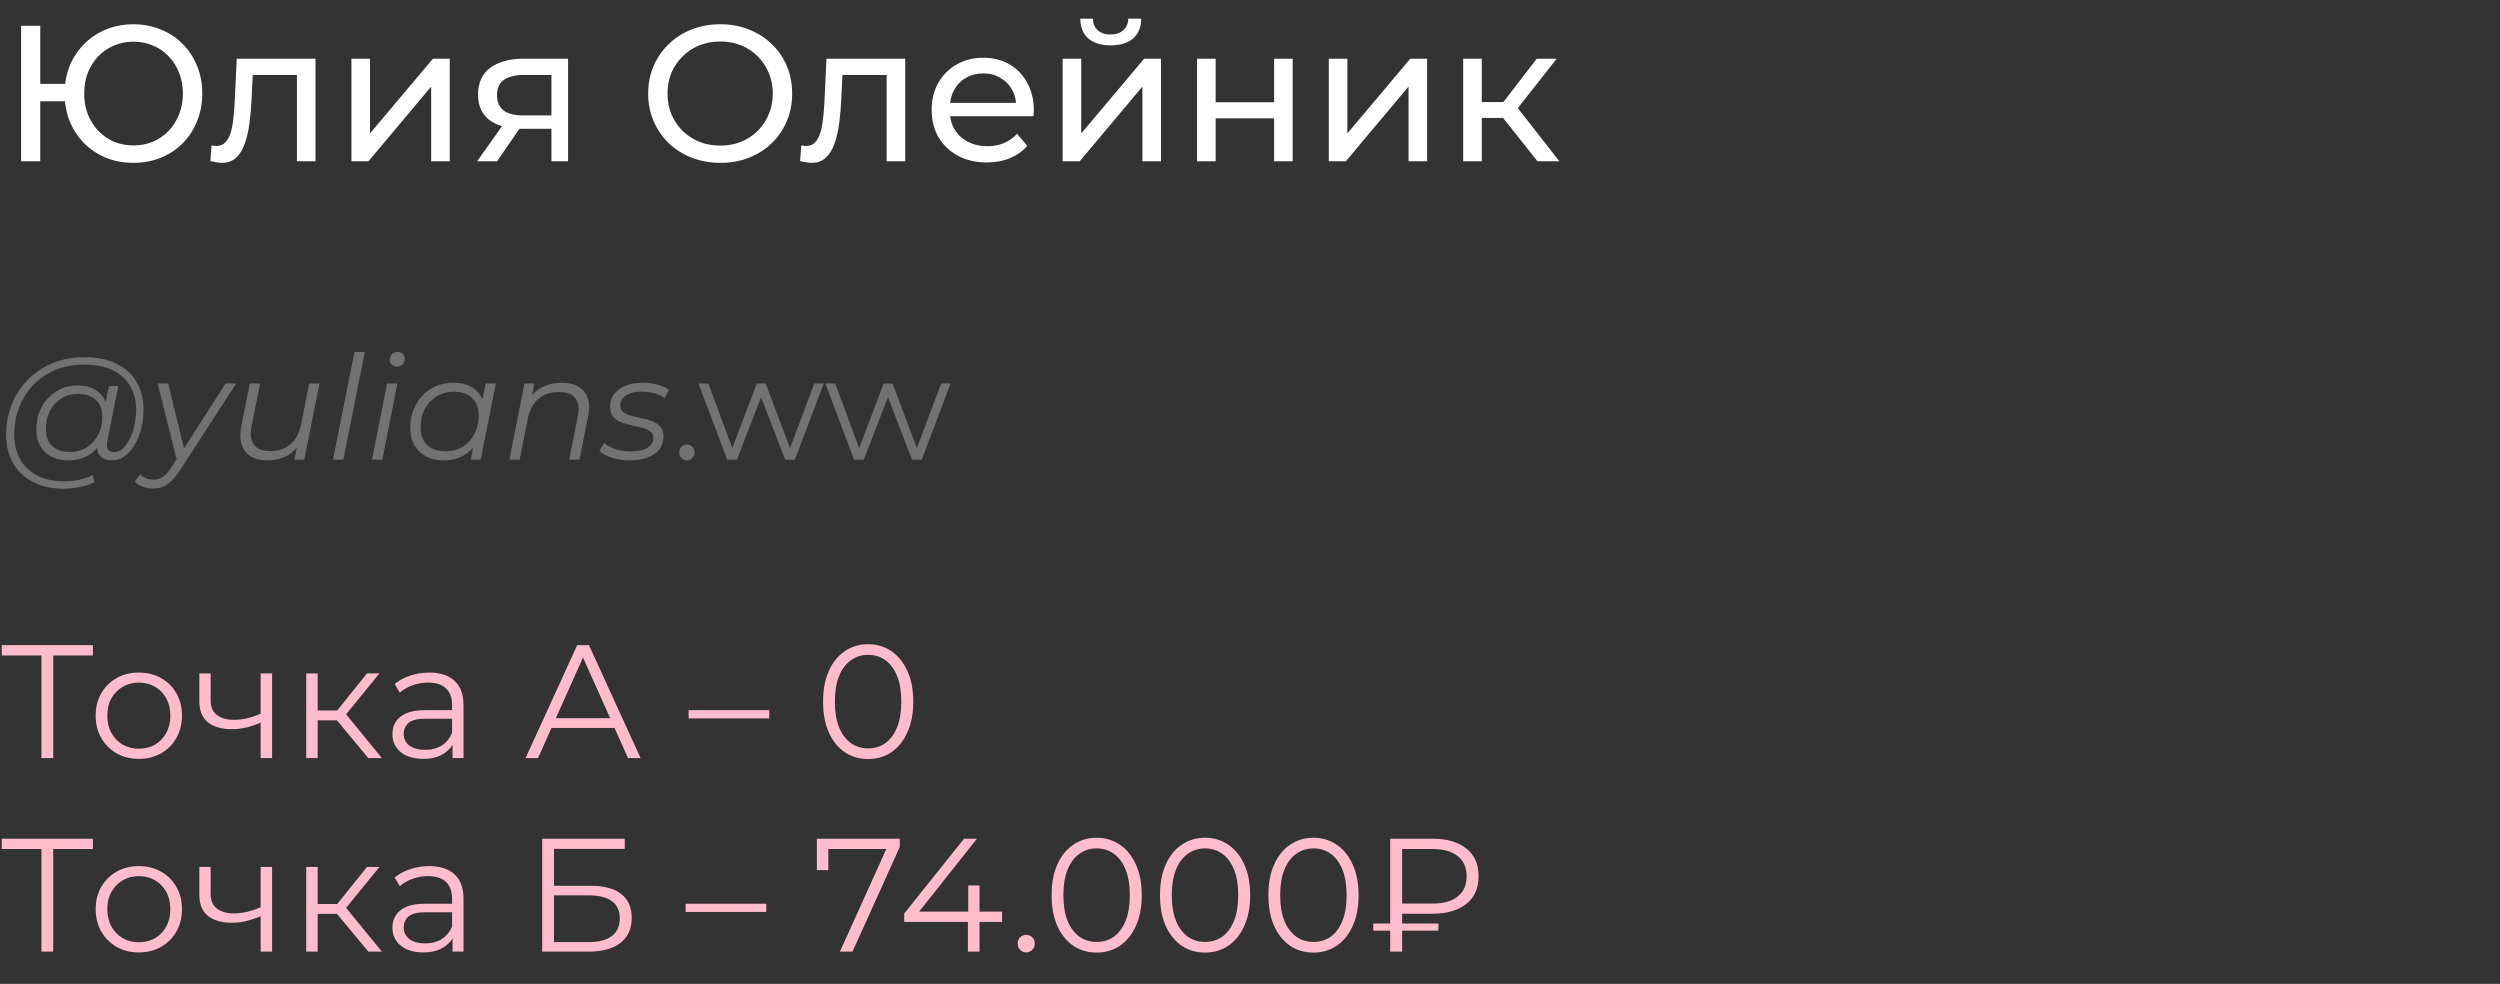
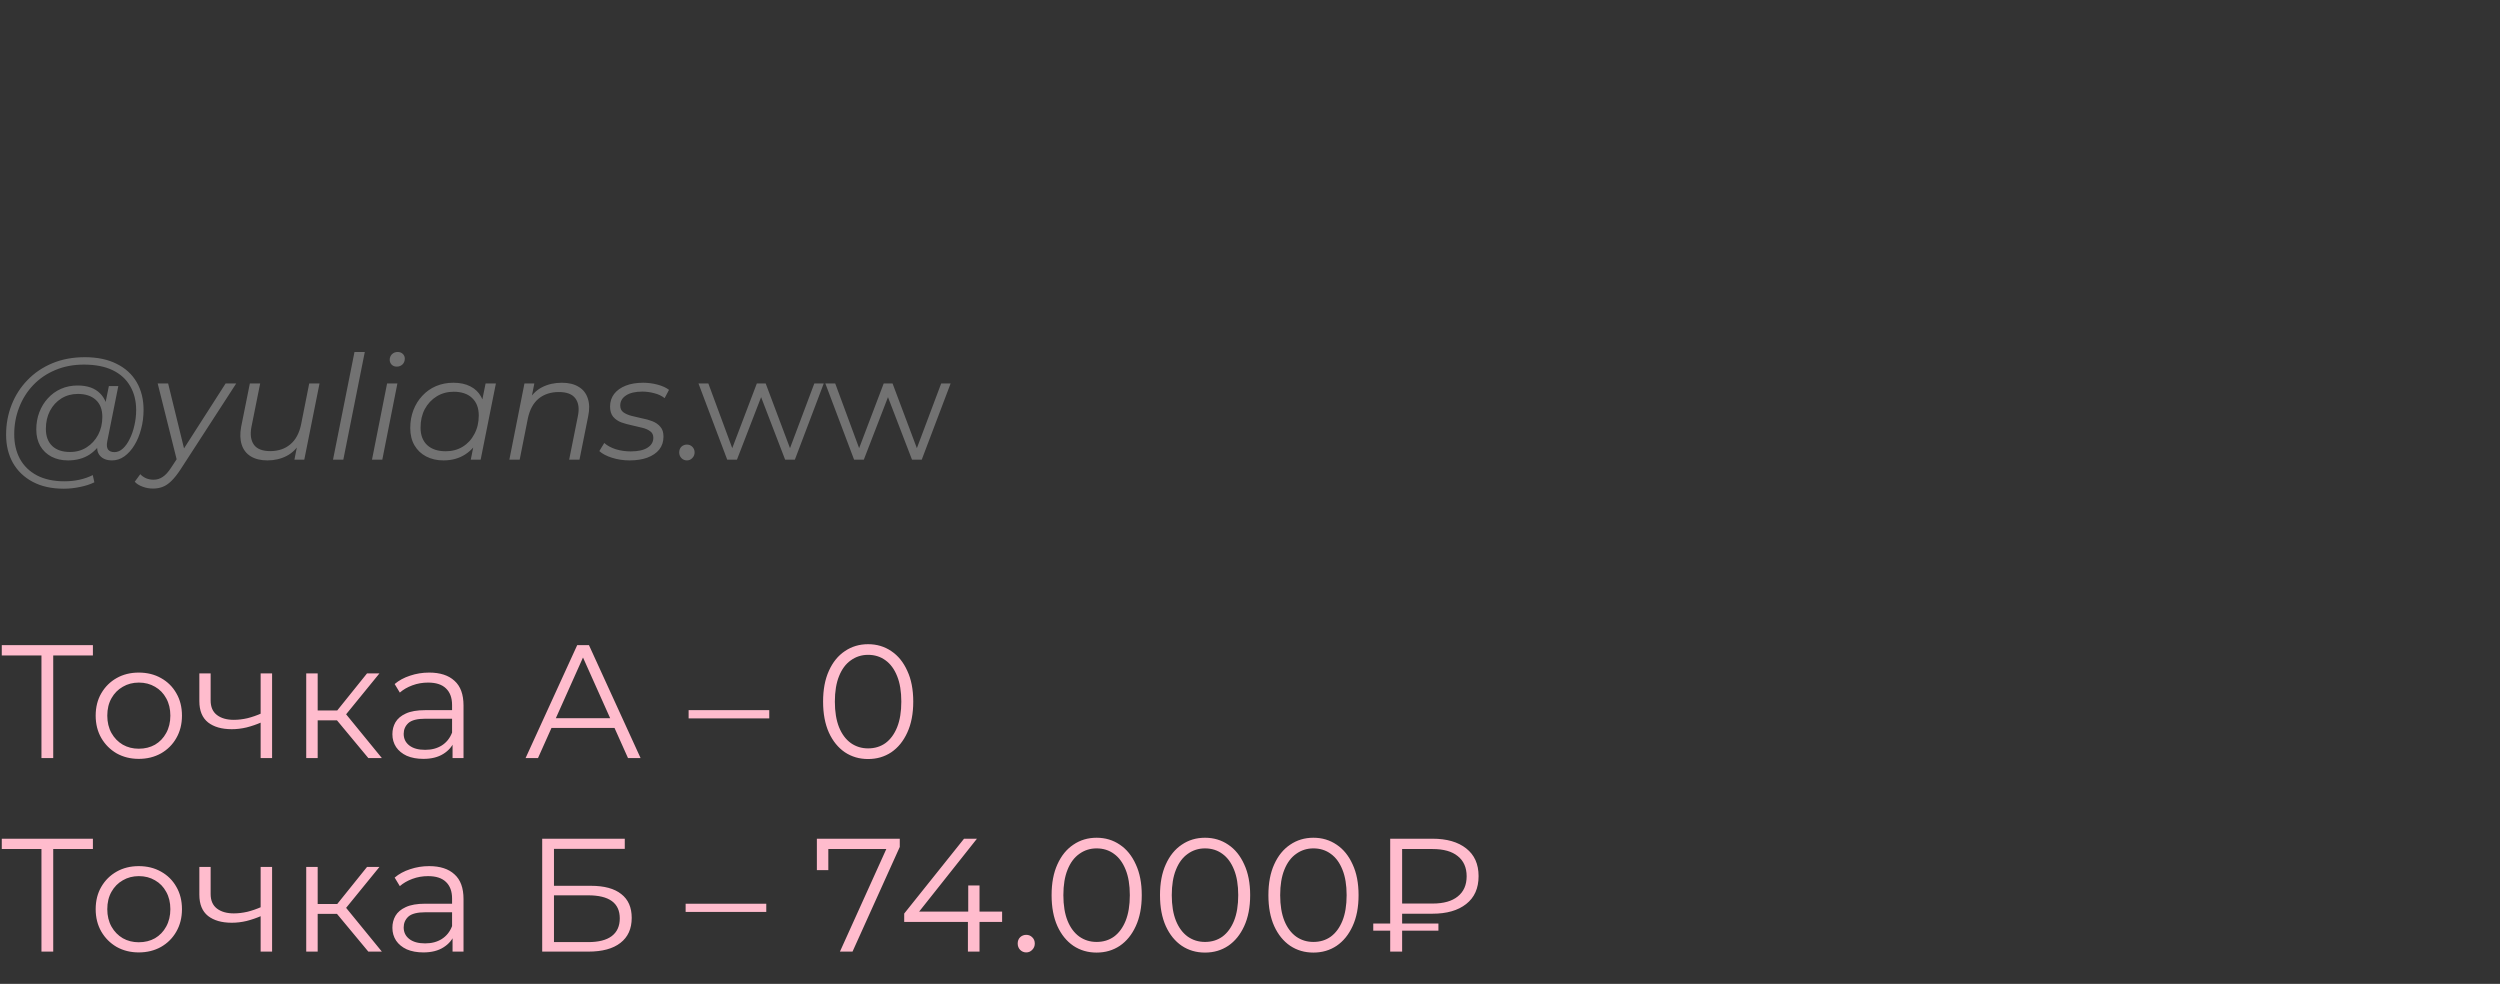
<svg xmlns="http://www.w3.org/2000/svg" width="310" height="122" viewBox="0 0 310 122" fill="none">
  <rect x="0" y="0" width="310" height="122" fill="#333333" stroke="none" />
-   <path d="M2.616 20V3.2H4.992V10.4H9.336V12.56H4.992V20H2.616ZM16.536 20.192C15.32 20.192 14.192 19.984 13.152 19.568C12.112 19.136 11.208 18.536 10.44 17.768C9.672 16.984 9.072 16.072 8.64 15.032C8.224 13.992 8.016 12.848 8.016 11.6C8.016 10.352 8.224 9.208 8.64 8.168C9.072 7.128 9.672 6.224 10.44 5.456C11.208 4.672 12.112 4.072 13.152 3.656C14.192 3.224 15.32 3.008 16.536 3.008C17.752 3.008 18.88 3.224 19.92 3.656C20.976 4.072 21.888 4.672 22.656 5.456C23.424 6.224 24.016 7.128 24.432 8.168C24.864 9.208 25.08 10.352 25.08 11.6C25.08 12.848 24.864 13.992 24.432 15.032C24.016 16.072 23.424 16.984 22.656 17.768C21.888 18.536 20.976 19.136 19.92 19.568C18.88 19.984 17.752 20.192 16.536 20.192ZM16.536 18.032C17.416 18.032 18.224 17.88 18.96 17.576C19.712 17.256 20.36 16.808 20.904 16.232C21.464 15.656 21.896 14.976 22.2 14.192C22.52 13.408 22.68 12.544 22.68 11.6C22.68 10.656 22.52 9.792 22.2 9.008C21.896 8.224 21.464 7.544 20.904 6.968C20.36 6.392 19.712 5.952 18.96 5.648C18.224 5.328 17.424 5.168 16.56 5.168C15.696 5.168 14.888 5.328 14.136 5.648C13.4 5.952 12.752 6.392 12.192 6.968C11.648 7.544 11.216 8.224 10.896 9.008C10.592 9.792 10.44 10.656 10.44 11.6C10.44 12.544 10.592 13.408 10.896 14.192C11.216 14.976 11.648 15.656 12.192 16.232C12.752 16.808 13.4 17.256 14.136 17.576C14.888 17.88 15.688 18.032 16.536 18.032ZM26.089 19.976L26.233 18.032C26.345 18.048 26.449 18.064 26.545 18.08C26.641 18.096 26.729 18.104 26.809 18.104C27.321 18.104 27.721 17.928 28.009 17.576C28.313 17.224 28.537 16.76 28.681 16.184C28.825 15.592 28.929 14.928 28.993 14.192C29.057 13.456 29.105 12.72 29.137 11.984L29.353 7.28H39.121V20H36.817V8.624L37.369 9.296H30.841L31.369 8.6L31.201 12.128C31.153 13.248 31.065 14.296 30.937 15.272C30.809 16.248 30.609 17.104 30.337 17.84C30.081 18.576 29.721 19.152 29.257 19.568C28.809 19.984 28.225 20.192 27.505 20.192C27.297 20.192 27.073 20.168 26.833 20.12C26.609 20.088 26.361 20.04 26.089 19.976ZM43.576 20V7.28H45.88V16.544L53.68 7.28H55.768V20H53.464V10.736L45.688 20H43.576ZM68.376 20V15.536L68.736 15.968H64.68C62.984 15.968 61.656 15.608 60.696 14.888C59.752 14.168 59.28 13.12 59.28 11.744C59.28 10.272 59.784 9.16 60.792 8.408C61.816 7.656 63.176 7.28 64.872 7.28H70.44V20H68.376ZM59.16 20L62.616 15.128H64.992L61.632 20H59.16ZM68.376 14.816V8.648L68.736 9.296H64.944C63.888 9.296 63.072 9.496 62.496 9.896C61.92 10.28 61.632 10.92 61.632 11.816C61.632 13.48 62.704 14.312 64.848 14.312H68.736L68.376 14.816ZM89.324 20.192C88.044 20.192 86.852 19.976 85.748 19.544C84.66 19.112 83.716 18.512 82.916 17.744C82.116 16.96 81.492 16.048 81.044 15.008C80.596 13.968 80.372 12.832 80.372 11.6C80.372 10.368 80.596 9.232 81.044 8.192C81.492 7.152 82.116 6.248 82.916 5.48C83.716 4.696 84.66 4.088 85.748 3.656C86.836 3.224 88.028 3.008 89.324 3.008C90.604 3.008 91.78 3.224 92.852 3.656C93.94 4.072 94.884 4.672 95.684 5.456C96.5 6.224 97.124 7.128 97.556 8.168C98.004 9.208 98.228 10.352 98.228 11.6C98.228 12.848 98.004 13.992 97.556 15.032C97.124 16.072 96.5 16.984 95.684 17.768C94.884 18.536 93.94 19.136 92.852 19.568C91.78 19.984 90.604 20.192 89.324 20.192ZM89.324 18.056C90.252 18.056 91.108 17.896 91.892 17.576C92.692 17.256 93.38 16.808 93.956 16.232C94.548 15.64 95.004 14.952 95.324 14.168C95.66 13.384 95.828 12.528 95.828 11.6C95.828 10.672 95.66 9.816 95.324 9.032C95.004 8.248 94.548 7.568 93.956 6.992C93.38 6.4 92.692 5.944 91.892 5.624C91.108 5.304 90.252 5.144 89.324 5.144C88.38 5.144 87.508 5.304 86.708 5.624C85.924 5.944 85.236 6.4 84.644 6.992C84.052 7.568 83.588 8.248 83.252 9.032C82.932 9.816 82.772 10.672 82.772 11.6C82.772 12.528 82.932 13.384 83.252 14.168C83.588 14.952 84.052 15.64 84.644 16.232C85.236 16.808 85.924 17.256 86.708 17.576C87.508 17.896 88.38 18.056 89.324 18.056ZM99.214 19.976L99.358 18.032C99.47 18.048 99.574 18.064 99.67 18.08C99.766 18.096 99.854 18.104 99.934 18.104C100.446 18.104 100.846 17.928 101.134 17.576C101.438 17.224 101.662 16.76 101.806 16.184C101.95 15.592 102.054 14.928 102.118 14.192C102.182 13.456 102.23 12.72 102.262 11.984L102.478 7.28H112.246V20H109.942V8.624L110.494 9.296H103.966L104.494 8.6L104.326 12.128C104.278 13.248 104.19 14.296 104.062 15.272C103.934 16.248 103.734 17.104 103.462 17.84C103.206 18.576 102.846 19.152 102.382 19.568C101.934 19.984 101.35 20.192 100.63 20.192C100.422 20.192 100.198 20.168 99.958 20.12C99.734 20.088 99.486 20.04 99.214 19.976ZM122.365 20.144C121.005 20.144 119.805 19.864 118.765 19.304C117.741 18.744 116.941 17.976 116.365 17C115.805 16.024 115.525 14.904 115.525 13.64C115.525 12.376 115.797 11.256 116.341 10.28C116.901 9.304 117.661 8.544 118.621 8C119.597 7.44 120.693 7.16 121.909 7.16C123.141 7.16 124.229 7.432 125.173 7.976C126.117 8.52 126.853 9.288 127.381 10.28C127.925 11.256 128.197 12.4 128.197 13.712C128.197 13.808 128.189 13.92 128.173 14.048C128.173 14.176 128.165 14.296 128.149 14.408H117.325V12.752H126.949L126.013 13.328C126.029 12.512 125.861 11.784 125.509 11.144C125.157 10.504 124.669 10.008 124.045 9.656C123.437 9.288 122.725 9.104 121.909 9.104C121.109 9.104 120.397 9.288 119.773 9.656C119.149 10.008 118.661 10.512 118.309 11.168C117.957 11.808 117.781 12.544 117.781 13.376V13.76C117.781 14.608 117.973 15.368 118.357 16.04C118.757 16.696 119.309 17.208 120.013 17.576C120.717 17.944 121.525 18.128 122.437 18.128C123.189 18.128 123.869 18 124.477 17.744C125.101 17.488 125.645 17.104 126.109 16.592L127.381 18.08C126.805 18.752 126.085 19.264 125.221 19.616C124.373 19.968 123.421 20.144 122.365 20.144ZM131.771 20V7.28H134.075V16.544L141.875 7.28H143.963V20H141.659V10.736L133.883 20H131.771ZM137.723 5.624C136.555 5.624 135.635 5.344 134.963 4.784C134.307 4.208 133.971 3.384 133.955 2.312H135.515C135.531 2.92 135.731 3.4 136.115 3.752C136.515 4.104 137.043 4.28 137.699 4.28C138.355 4.28 138.883 4.104 139.283 3.752C139.683 3.4 139.891 2.92 139.907 2.312H141.515C141.499 3.384 141.155 4.208 140.483 4.784C139.811 5.344 138.891 5.624 137.723 5.624ZM148.435 20V7.28H150.739V12.68H157.987V7.28H160.291V20H157.987V14.672H150.739V20H148.435ZM164.771 20V7.28H167.075V16.544L174.875 7.28H176.963V20H174.659V10.736L166.883 20H164.771ZM190.651 20L185.731 13.808L187.627 12.656L193.363 20H190.651ZM181.435 20V7.28H183.739V20H181.435ZM183.043 14.624V12.656H187.243V14.624H183.043ZM187.819 13.904L185.683 13.616L190.555 7.28H193.027L187.819 13.904Z" fill="white" />
  <path d="M7.902 60.6C6.414 60.6 5.136 60.318 4.068 59.754C3 59.19 2.178 58.404 1.602 57.396C1.038 56.388 0.756 55.224 0.756 53.904C0.756 52.596 0.984 51.36 1.44 50.196C1.896 49.032 2.55 48.012 3.402 47.136C4.254 46.248 5.28 45.552 6.48 45.048C7.68 44.544 9.024 44.292 10.512 44.292C12.072 44.292 13.392 44.568 14.472 45.12C15.564 45.66 16.392 46.422 16.956 47.406C17.52 48.378 17.802 49.518 17.802 50.826C17.802 51.654 17.7 52.446 17.496 53.202C17.304 53.946 17.028 54.612 16.668 55.2C16.32 55.776 15.906 56.238 15.426 56.586C14.958 56.922 14.448 57.09 13.896 57.09C13.236 57.09 12.738 56.898 12.402 56.514C12.066 56.13 11.97 55.614 12.114 54.966L12.384 53.67L12.816 52.518L12.942 50.628L13.5 47.874H14.67L13.302 54.714C13.206 55.194 13.242 55.542 13.41 55.758C13.578 55.962 13.836 56.064 14.184 56.064C14.568 56.064 14.922 55.914 15.246 55.614C15.57 55.314 15.852 54.912 16.092 54.408C16.344 53.904 16.536 53.346 16.668 52.734C16.812 52.122 16.884 51.492 16.884 50.844C16.884 49.716 16.638 48.732 16.146 47.892C15.666 47.04 14.946 46.38 13.986 45.912C13.026 45.444 11.832 45.21 10.404 45.21C9.096 45.21 7.908 45.438 6.84 45.894C5.784 46.338 4.878 46.956 4.122 47.748C3.366 48.54 2.784 49.464 2.376 50.52C1.968 51.564 1.764 52.674 1.764 53.85C1.764 55.002 1.998 56.016 2.466 56.892C2.946 57.768 3.648 58.452 4.572 58.944C5.508 59.436 6.648 59.682 7.992 59.682C8.64 59.682 9.264 59.616 9.864 59.484C10.464 59.352 11.01 59.16 11.502 58.908L11.7 59.808C11.184 60.06 10.59 60.252 9.918 60.384C9.258 60.528 8.586 60.6 7.902 60.6ZM8.424 57.09C7.656 57.09 6.972 56.934 6.372 56.622C5.784 56.31 5.322 55.866 4.986 55.29C4.662 54.714 4.5 54.036 4.5 53.256C4.5 52.488 4.626 51.774 4.878 51.114C5.13 50.454 5.484 49.878 5.94 49.386C6.396 48.882 6.936 48.492 7.56 48.216C8.184 47.94 8.874 47.802 9.63 47.802C10.842 47.802 11.772 48.132 12.42 48.792C13.068 49.44 13.398 50.364 13.41 51.564C13.422 52.584 13.23 53.514 12.834 54.354C12.438 55.182 11.868 55.848 11.124 56.352C10.38 56.844 9.48 57.09 8.424 57.09ZM8.676 56.046C9.456 56.046 10.146 55.854 10.746 55.47C11.346 55.086 11.82 54.57 12.168 53.922C12.516 53.262 12.69 52.518 12.69 51.69C12.69 50.778 12.42 50.076 11.88 49.584C11.34 49.092 10.596 48.846 9.648 48.846C8.892 48.846 8.214 49.032 7.614 49.404C7.014 49.776 6.54 50.292 6.192 50.952C5.856 51.6 5.688 52.344 5.688 53.184C5.688 54.096 5.952 54.804 6.48 55.308C7.008 55.8 7.74 56.046 8.676 56.046ZM18.958 60.582C18.514 60.582 18.088 60.504 17.68 60.348C17.272 60.204 16.948 60 16.708 59.736L17.392 58.8C17.596 59.016 17.836 59.184 18.112 59.304C18.388 59.424 18.7 59.484 19.048 59.484C19.456 59.484 19.828 59.37 20.164 59.142C20.512 58.926 20.872 58.53 21.244 57.954L22.198 56.496L22.36 56.316L27.976 47.55H29.29L22.378 58.224C21.982 58.824 21.61 59.292 21.262 59.628C20.914 59.976 20.554 60.222 20.182 60.366C19.822 60.51 19.414 60.582 18.958 60.582ZM21.982 57.27L19.552 47.55H20.848L22.972 56.226L21.982 57.27ZM33.16 57.09C32.331 57.09 31.642 56.922 31.09 56.586C30.549 56.25 30.177 55.77 29.974 55.146C29.77 54.522 29.745 53.784 29.901 52.932L30.982 47.55H32.26L31.18 52.932C31 53.868 31.102 54.606 31.485 55.146C31.869 55.674 32.541 55.938 33.502 55.938C34.498 55.938 35.325 55.662 35.986 55.11C36.657 54.558 37.108 53.73 37.336 52.626L38.343 47.55H39.621L37.731 57H36.508L37.047 54.282L37.318 54.732C36.873 55.548 36.285 56.148 35.553 56.532C34.834 56.904 34.035 57.09 33.16 57.09ZM41.293 57L43.957 43.644H45.235L42.571 57H41.293ZM46.127 57L47.999 47.55H49.277L47.405 57H46.127ZM49.187 45.462C48.935 45.462 48.725 45.378 48.557 45.21C48.401 45.042 48.323 44.844 48.323 44.616C48.323 44.352 48.413 44.124 48.593 43.932C48.785 43.74 49.025 43.644 49.313 43.644C49.565 43.644 49.775 43.722 49.943 43.878C50.111 44.034 50.195 44.232 50.195 44.472C50.195 44.76 50.099 45 49.907 45.192C49.715 45.372 49.475 45.462 49.187 45.462ZM54.993 57.09C54.189 57.09 53.475 56.928 52.851 56.604C52.227 56.28 51.741 55.818 51.393 55.218C51.045 54.618 50.871 53.904 50.871 53.076C50.871 52.272 51.003 51.528 51.267 50.844C51.531 50.16 51.903 49.566 52.383 49.062C52.863 48.546 53.427 48.15 54.075 47.874C54.735 47.598 55.449 47.46 56.217 47.46C57.045 47.46 57.747 47.61 58.323 47.91C58.899 48.198 59.343 48.624 59.655 49.188C59.967 49.74 60.123 50.412 60.123 51.204C60.123 52.344 59.913 53.358 59.493 54.246C59.073 55.134 58.479 55.83 57.711 56.334C56.943 56.838 56.037 57.09 54.993 57.09ZM55.263 55.956C56.055 55.956 56.757 55.77 57.369 55.398C57.993 55.014 58.479 54.486 58.827 53.814C59.187 53.142 59.367 52.38 59.367 51.528C59.367 50.592 59.091 49.866 58.539 49.35C57.999 48.834 57.237 48.576 56.253 48.576C55.473 48.576 54.771 48.768 54.147 49.152C53.523 49.536 53.031 50.064 52.671 50.736C52.323 51.396 52.149 52.158 52.149 53.022C52.149 53.946 52.419 54.666 52.959 55.182C53.511 55.698 54.279 55.956 55.263 55.956ZM58.377 57L58.917 54.282L59.457 52.374L59.637 50.394L60.213 47.55H61.491L59.601 57H58.377ZM69.659 47.46C70.51 47.46 71.207 47.628 71.746 47.964C72.299 48.288 72.677 48.762 72.88 49.386C73.097 50.01 73.115 50.754 72.934 51.618L71.855 57H70.576L71.656 51.6C71.849 50.664 71.746 49.932 71.35 49.404C70.966 48.876 70.282 48.612 69.299 48.612C68.29 48.612 67.451 48.888 66.778 49.44C66.118 49.992 65.674 50.82 65.447 51.924L64.439 57H63.16L65.032 47.55H66.257L65.716 50.268L65.447 49.8C65.903 48.984 66.49 48.39 67.21 48.018C67.942 47.646 68.758 47.46 69.659 47.46ZM78.079 57.09C77.311 57.09 76.585 56.982 75.9 56.766C75.216 56.55 74.689 56.274 74.317 55.938L74.928 54.93C75.288 55.254 75.763 55.512 76.35 55.704C76.939 55.884 77.556 55.974 78.204 55.974C79.105 55.974 79.794 55.824 80.275 55.524C80.766 55.224 81.013 54.81 81.013 54.282C81.013 53.922 80.88 53.652 80.617 53.472C80.365 53.28 80.034 53.136 79.626 53.04C79.219 52.932 78.787 52.83 78.331 52.734C77.874 52.638 77.442 52.518 77.034 52.374C76.626 52.218 76.29 51.984 76.026 51.672C75.775 51.36 75.648 50.94 75.648 50.412C75.648 49.812 75.817 49.29 76.153 48.846C76.501 48.402 76.981 48.06 77.593 47.82C78.204 47.58 78.924 47.46 79.752 47.46C80.353 47.46 80.947 47.538 81.534 47.694C82.123 47.85 82.597 48.066 82.957 48.342L82.416 49.368C82.044 49.08 81.612 48.876 81.121 48.756C80.629 48.624 80.136 48.558 79.644 48.558C78.769 48.558 78.091 48.72 77.611 49.044C77.142 49.356 76.909 49.77 76.909 50.286C76.909 50.646 77.034 50.922 77.287 51.114C77.55 51.306 77.886 51.456 78.294 51.564C78.703 51.672 79.135 51.774 79.591 51.87C80.058 51.954 80.49 52.074 80.886 52.23C81.294 52.386 81.624 52.614 81.876 52.914C82.141 53.202 82.272 53.61 82.272 54.138C82.272 54.762 82.099 55.296 81.751 55.74C81.403 56.172 80.91 56.508 80.275 56.748C79.65 56.976 78.918 57.09 78.079 57.09ZM85.176 57.09C84.912 57.09 84.684 56.994 84.492 56.802C84.312 56.61 84.222 56.376 84.222 56.1C84.222 55.812 84.312 55.578 84.492 55.398C84.684 55.218 84.912 55.128 85.176 55.128C85.44 55.128 85.662 55.218 85.842 55.398C86.034 55.578 86.13 55.812 86.13 56.1C86.13 56.376 86.034 56.61 85.842 56.802C85.662 56.994 85.44 57.09 85.176 57.09ZM90.175 57L86.611 47.55H87.835L91.075 56.316H90.517L93.847 47.55H94.945L98.239 56.316H97.681L100.975 47.55H102.145L98.563 57H97.357L94.189 48.756H94.567L91.381 57H90.175ZM105.907 57L102.343 47.55H103.567L106.807 56.316H106.249L109.579 47.55H110.677L113.971 56.316H113.413L116.707 47.55H117.877L114.295 57H113.089L109.921 48.756H110.299L107.113 57H105.907Z" fill="#727272" />
  <path d="M5.14 94V80.88L5.54 81.28H0.22V80H11.52V81.28H6.22L6.6 80.88V94H5.14ZM17.204 94.1C16.191 94.1 15.277 93.873 14.464 93.42C13.664 92.953 13.031 92.32 12.564 91.52C12.097 90.707 11.864 89.78 11.864 88.74C11.864 87.687 12.097 86.76 12.564 85.96C13.031 85.16 13.664 84.533 14.464 84.08C15.264 83.627 16.177 83.4 17.204 83.4C18.244 83.4 19.164 83.627 19.964 84.08C20.777 84.533 21.411 85.16 21.864 85.96C22.331 86.76 22.564 87.687 22.564 88.74C22.564 89.78 22.331 90.707 21.864 91.52C21.411 92.32 20.777 92.953 19.964 93.42C19.151 93.873 18.231 94.1 17.204 94.1ZM17.204 92.84C17.964 92.84 18.637 92.673 19.224 92.34C19.811 91.993 20.271 91.513 20.604 90.9C20.951 90.273 21.124 89.553 21.124 88.74C21.124 87.913 20.951 87.193 20.604 86.58C20.271 85.967 19.811 85.493 19.224 85.16C18.637 84.813 17.971 84.64 17.224 84.64C16.477 84.64 15.811 84.813 15.224 85.16C14.637 85.493 14.171 85.967 13.824 86.58C13.477 87.193 13.304 87.913 13.304 88.74C13.304 89.553 13.477 90.273 13.824 90.9C14.171 91.513 14.637 91.993 15.224 92.34C15.811 92.673 16.471 92.84 17.204 92.84ZM32.439 89.56C31.826 89.827 31.206 90.04 30.579 90.2C29.966 90.347 29.352 90.42 28.739 90.42C27.499 90.42 26.519 90.14 25.799 89.58C25.079 89.007 24.719 88.127 24.719 86.94V83.5H26.119V86.86C26.119 87.66 26.379 88.26 26.899 88.66C27.419 89.06 28.119 89.26 28.999 89.26C29.532 89.26 30.092 89.193 30.679 89.06C31.266 88.913 31.859 88.707 32.459 88.44L32.439 89.56ZM32.319 94V83.5H33.739V94H32.319ZM45.672 94L41.352 88.8L42.532 88.1L47.352 94H45.672ZM37.972 94V83.5H39.392V94H37.972ZM38.952 89.32V88.1H42.332V89.32H38.952ZM42.652 88.9L41.332 88.7L45.512 83.5H47.052L42.652 88.9ZM56.117 94V91.68L56.057 91.3V87.42C56.057 86.527 55.804 85.84 55.297 85.36C54.804 84.88 54.064 84.64 53.077 84.64C52.397 84.64 51.751 84.753 51.137 84.98C50.524 85.207 50.004 85.507 49.577 85.88L48.937 84.82C49.471 84.367 50.111 84.02 50.857 83.78C51.604 83.527 52.391 83.4 53.217 83.4C54.577 83.4 55.624 83.74 56.357 84.42C57.104 85.087 57.477 86.107 57.477 87.48V94H56.117ZM52.497 94.1C51.711 94.1 51.024 93.973 50.437 93.72C49.864 93.453 49.424 93.093 49.117 92.64C48.811 92.173 48.657 91.64 48.657 91.04C48.657 90.493 48.784 90 49.037 89.56C49.304 89.107 49.731 88.747 50.317 88.48C50.917 88.2 51.717 88.06 52.717 88.06H56.337V89.12H52.757C51.744 89.12 51.037 89.3 50.637 89.66C50.251 90.02 50.057 90.467 50.057 91C50.057 91.6 50.291 92.08 50.757 92.44C51.224 92.8 51.877 92.98 52.717 92.98C53.517 92.98 54.204 92.8 54.777 92.44C55.364 92.067 55.791 91.533 56.057 90.84L56.377 91.82C56.111 92.513 55.644 93.067 54.977 93.48C54.324 93.893 53.497 94.1 52.497 94.1ZM65.172 94L71.572 80H73.032L79.432 94H77.872L71.992 80.86H72.592L66.712 94H65.172ZM67.692 90.26L68.132 89.06H76.272L76.712 90.26H67.692ZM85.389 89.08V88.06H95.389V89.08H85.389ZM107.643 94.12C106.563 94.12 105.603 93.84 104.763 93.28C103.923 92.707 103.263 91.893 102.783 90.84C102.303 89.773 102.063 88.493 102.063 87C102.063 85.507 102.303 84.233 102.783 83.18C103.263 82.113 103.923 81.3 104.763 80.74C105.603 80.167 106.563 79.88 107.643 79.88C108.723 79.88 109.683 80.167 110.523 80.74C111.363 81.3 112.023 82.113 112.503 83.18C112.997 84.233 113.243 85.507 113.243 87C113.243 88.493 112.997 89.773 112.503 90.84C112.023 91.893 111.363 92.707 110.523 93.28C109.683 93.84 108.723 94.12 107.643 94.12ZM107.643 92.8C108.47 92.8 109.19 92.58 109.803 92.14C110.417 91.687 110.897 91.033 111.243 90.18C111.59 89.313 111.763 88.253 111.763 87C111.763 85.747 111.59 84.693 111.243 83.84C110.897 82.973 110.417 82.32 109.803 81.88C109.19 81.427 108.47 81.2 107.643 81.2C106.843 81.2 106.13 81.427 105.503 81.88C104.877 82.32 104.39 82.973 104.043 83.84C103.697 84.693 103.523 85.747 103.523 87C103.523 88.253 103.697 89.313 104.043 90.18C104.39 91.033 104.877 91.687 105.503 92.14C106.13 92.58 106.843 92.8 107.643 92.8ZM5.14 118V104.88L5.54 105.28H0.22V104H11.52V105.28H6.22L6.6 104.88V118H5.14ZM17.204 118.1C16.191 118.1 15.277 117.873 14.464 117.42C13.664 116.953 13.031 116.32 12.564 115.52C12.097 114.707 11.864 113.78 11.864 112.74C11.864 111.687 12.097 110.76 12.564 109.96C13.031 109.16 13.664 108.533 14.464 108.08C15.264 107.627 16.177 107.4 17.204 107.4C18.244 107.4 19.164 107.627 19.964 108.08C20.777 108.533 21.411 109.16 21.864 109.96C22.331 110.76 22.564 111.687 22.564 112.74C22.564 113.78 22.331 114.707 21.864 115.52C21.411 116.32 20.777 116.953 19.964 117.42C19.151 117.873 18.231 118.1 17.204 118.1ZM17.204 116.84C17.964 116.84 18.637 116.673 19.224 116.34C19.811 115.993 20.271 115.513 20.604 114.9C20.951 114.273 21.124 113.553 21.124 112.74C21.124 111.913 20.951 111.193 20.604 110.58C20.271 109.967 19.811 109.493 19.224 109.16C18.637 108.813 17.971 108.64 17.224 108.64C16.477 108.64 15.811 108.813 15.224 109.16C14.637 109.493 14.171 109.967 13.824 110.58C13.477 111.193 13.304 111.913 13.304 112.74C13.304 113.553 13.477 114.273 13.824 114.9C14.171 115.513 14.637 115.993 15.224 116.34C15.811 116.673 16.471 116.84 17.204 116.84ZM32.439 113.56C31.826 113.827 31.206 114.04 30.579 114.2C29.966 114.347 29.352 114.42 28.739 114.42C27.499 114.42 26.519 114.14 25.799 113.58C25.079 113.007 24.719 112.127 24.719 110.94V107.5H26.119V110.86C26.119 111.66 26.379 112.26 26.899 112.66C27.419 113.06 28.119 113.26 28.999 113.26C29.532 113.26 30.092 113.193 30.679 113.06C31.266 112.913 31.859 112.707 32.459 112.44L32.439 113.56ZM32.319 118V107.5H33.739V118H32.319ZM45.672 118L41.352 112.8L42.532 112.1L47.352 118H45.672ZM37.972 118V107.5H39.392V118H37.972ZM38.952 113.32V112.1H42.332V113.32H38.952ZM42.652 112.9L41.332 112.7L45.512 107.5H47.052L42.652 112.9ZM56.117 118V115.68L56.057 115.3V111.42C56.057 110.527 55.804 109.84 55.297 109.36C54.804 108.88 54.064 108.64 53.077 108.64C52.397 108.64 51.751 108.753 51.137 108.98C50.524 109.207 50.004 109.507 49.577 109.88L48.937 108.82C49.471 108.367 50.111 108.02 50.857 107.78C51.604 107.527 52.391 107.4 53.217 107.4C54.577 107.4 55.624 107.74 56.357 108.42C57.104 109.087 57.477 110.107 57.477 111.48V118H56.117ZM52.497 118.1C51.711 118.1 51.024 117.973 50.437 117.72C49.864 117.453 49.424 117.093 49.117 116.64C48.811 116.173 48.657 115.64 48.657 115.04C48.657 114.493 48.784 114 49.037 113.56C49.304 113.107 49.731 112.747 50.317 112.48C50.917 112.2 51.717 112.06 52.717 112.06H56.337V113.12H52.757C51.744 113.12 51.037 113.3 50.637 113.66C50.251 114.02 50.057 114.467 50.057 115C50.057 115.6 50.291 116.08 50.757 116.44C51.224 116.8 51.877 116.98 52.717 116.98C53.517 116.98 54.204 116.8 54.777 116.44C55.364 116.067 55.791 115.533 56.057 114.84L56.377 115.82C56.111 116.513 55.644 117.067 54.977 117.48C54.324 117.893 53.497 118.1 52.497 118.1ZM67.232 118V104H77.472V105.26H68.692V109.84H73.272C74.925 109.84 76.178 110.18 77.032 110.86C77.898 111.527 78.332 112.513 78.332 113.82C78.332 115.167 77.865 116.2 76.932 116.92C76.012 117.64 74.685 118 72.952 118H67.232ZM68.692 116.82H72.932C74.225 116.82 75.198 116.573 75.852 116.08C76.519 115.573 76.852 114.84 76.852 113.88C76.852 111.973 75.545 111.02 72.932 111.02H68.692V116.82ZM85.018 113.08V112.06H95.018V113.08H85.018ZM104.152 118L110.192 104.64L110.632 105.28H101.972L102.712 104.58V107.9H101.292V104H111.572V105.02L105.712 118H104.152ZM112.121 114.32V113.28L119.541 104H121.141L113.781 113.28L113.001 113.04H124.261V114.32H112.121ZM120.021 118V114.32L120.061 113.04V109.8H121.461V118H120.021ZM127.254 118.1C126.961 118.1 126.708 117.993 126.494 117.78C126.294 117.567 126.194 117.307 126.194 117C126.194 116.68 126.294 116.42 126.494 116.22C126.708 116.02 126.961 115.92 127.254 115.92C127.548 115.92 127.794 116.02 127.994 116.22C128.208 116.42 128.314 116.68 128.314 117C128.314 117.307 128.208 117.567 127.994 117.78C127.794 117.993 127.548 118.1 127.254 118.1ZM135.978 118.12C134.898 118.12 133.938 117.84 133.098 117.28C132.258 116.707 131.598 115.893 131.118 114.84C130.638 113.773 130.398 112.493 130.398 111C130.398 109.507 130.638 108.233 131.118 107.18C131.598 106.113 132.258 105.3 133.098 104.74C133.938 104.167 134.898 103.88 135.978 103.88C137.058 103.88 138.018 104.167 138.858 104.74C139.698 105.3 140.358 106.113 140.838 107.18C141.331 108.233 141.578 109.507 141.578 111C141.578 112.493 141.331 113.773 140.838 114.84C140.358 115.893 139.698 116.707 138.858 117.28C138.018 117.84 137.058 118.12 135.978 118.12ZM135.978 116.8C136.804 116.8 137.524 116.58 138.138 116.14C138.751 115.687 139.231 115.033 139.578 114.18C139.924 113.313 140.098 112.253 140.098 111C140.098 109.747 139.924 108.693 139.578 107.84C139.231 106.973 138.751 106.32 138.138 105.88C137.524 105.427 136.804 105.2 135.978 105.2C135.178 105.2 134.464 105.427 133.838 105.88C133.211 106.32 132.724 106.973 132.378 107.84C132.031 108.693 131.858 109.747 131.858 111C131.858 112.253 132.031 113.313 132.378 114.18C132.724 115.033 133.211 115.687 133.838 116.14C134.464 116.58 135.178 116.8 135.978 116.8ZM149.42 118.12C148.34 118.12 147.38 117.84 146.54 117.28C145.7 116.707 145.04 115.893 144.56 114.84C144.08 113.773 143.84 112.493 143.84 111C143.84 109.507 144.08 108.233 144.56 107.18C145.04 106.113 145.7 105.3 146.54 104.74C147.38 104.167 148.34 103.88 149.42 103.88C150.5 103.88 151.46 104.167 152.3 104.74C153.14 105.3 153.8 106.113 154.28 107.18C154.773 108.233 155.02 109.507 155.02 111C155.02 112.493 154.773 113.773 154.28 114.84C153.8 115.893 153.14 116.707 152.3 117.28C151.46 117.84 150.5 118.12 149.42 118.12ZM149.42 116.8C150.247 116.8 150.967 116.58 151.58 116.14C152.193 115.687 152.673 115.033 153.02 114.18C153.367 113.313 153.54 112.253 153.54 111C153.54 109.747 153.367 108.693 153.02 107.84C152.673 106.973 152.193 106.32 151.58 105.88C150.967 105.427 150.247 105.2 149.42 105.2C148.62 105.2 147.907 105.427 147.28 105.88C146.653 106.32 146.167 106.973 145.82 107.84C145.473 108.693 145.3 109.747 145.3 111C145.3 112.253 145.473 113.313 145.82 114.18C146.167 115.033 146.653 115.687 147.28 116.14C147.907 116.58 148.62 116.8 149.42 116.8ZM162.862 118.12C161.782 118.12 160.822 117.84 159.982 117.28C159.142 116.707 158.482 115.893 158.002 114.84C157.522 113.773 157.282 112.493 157.282 111C157.282 109.507 157.522 108.233 158.002 107.18C158.482 106.113 159.142 105.3 159.982 104.74C160.822 104.167 161.782 103.88 162.862 103.88C163.942 103.88 164.902 104.167 165.742 104.74C166.582 105.3 167.242 106.113 167.722 107.18C168.216 108.233 168.462 109.507 168.462 111C168.462 112.493 168.216 113.773 167.722 114.84C167.242 115.893 166.582 116.707 165.742 117.28C164.902 117.84 163.942 118.12 162.862 118.12ZM162.862 116.8C163.689 116.8 164.409 116.58 165.022 116.14C165.636 115.687 166.116 115.033 166.462 114.18C166.809 113.313 166.982 112.253 166.982 111C166.982 109.747 166.809 108.693 166.462 107.84C166.116 106.973 165.636 106.32 165.022 105.88C164.409 105.427 163.689 105.2 162.862 105.2C162.062 105.2 161.349 105.427 160.722 105.88C160.096 106.32 159.609 106.973 159.262 107.84C158.916 108.693 158.742 109.747 158.742 111C158.742 112.253 158.916 113.313 159.262 114.18C159.609 115.033 160.096 115.687 160.722 116.14C161.349 116.58 162.062 116.8 162.862 116.8ZM172.384 118V104H177.624C179.398 104 180.791 104.4 181.804 105.2C182.831 106 183.344 107.147 183.344 108.64C183.344 110.147 182.831 111.3 181.804 112.1C180.791 112.9 179.398 113.3 177.624 113.3H173.204L173.864 112.6V118H172.384ZM173.864 112.72L173.204 112.04H177.644C179.004 112.04 180.044 111.747 180.764 111.16C181.498 110.573 181.864 109.74 181.864 108.66C181.864 107.58 181.498 106.747 180.764 106.16C180.044 105.573 179.004 105.28 177.644 105.28H173.204L173.864 104.58V112.72ZM170.284 115.4V114.52H178.364V115.4H170.284Z" fill="#FFBCCD" />
</svg>